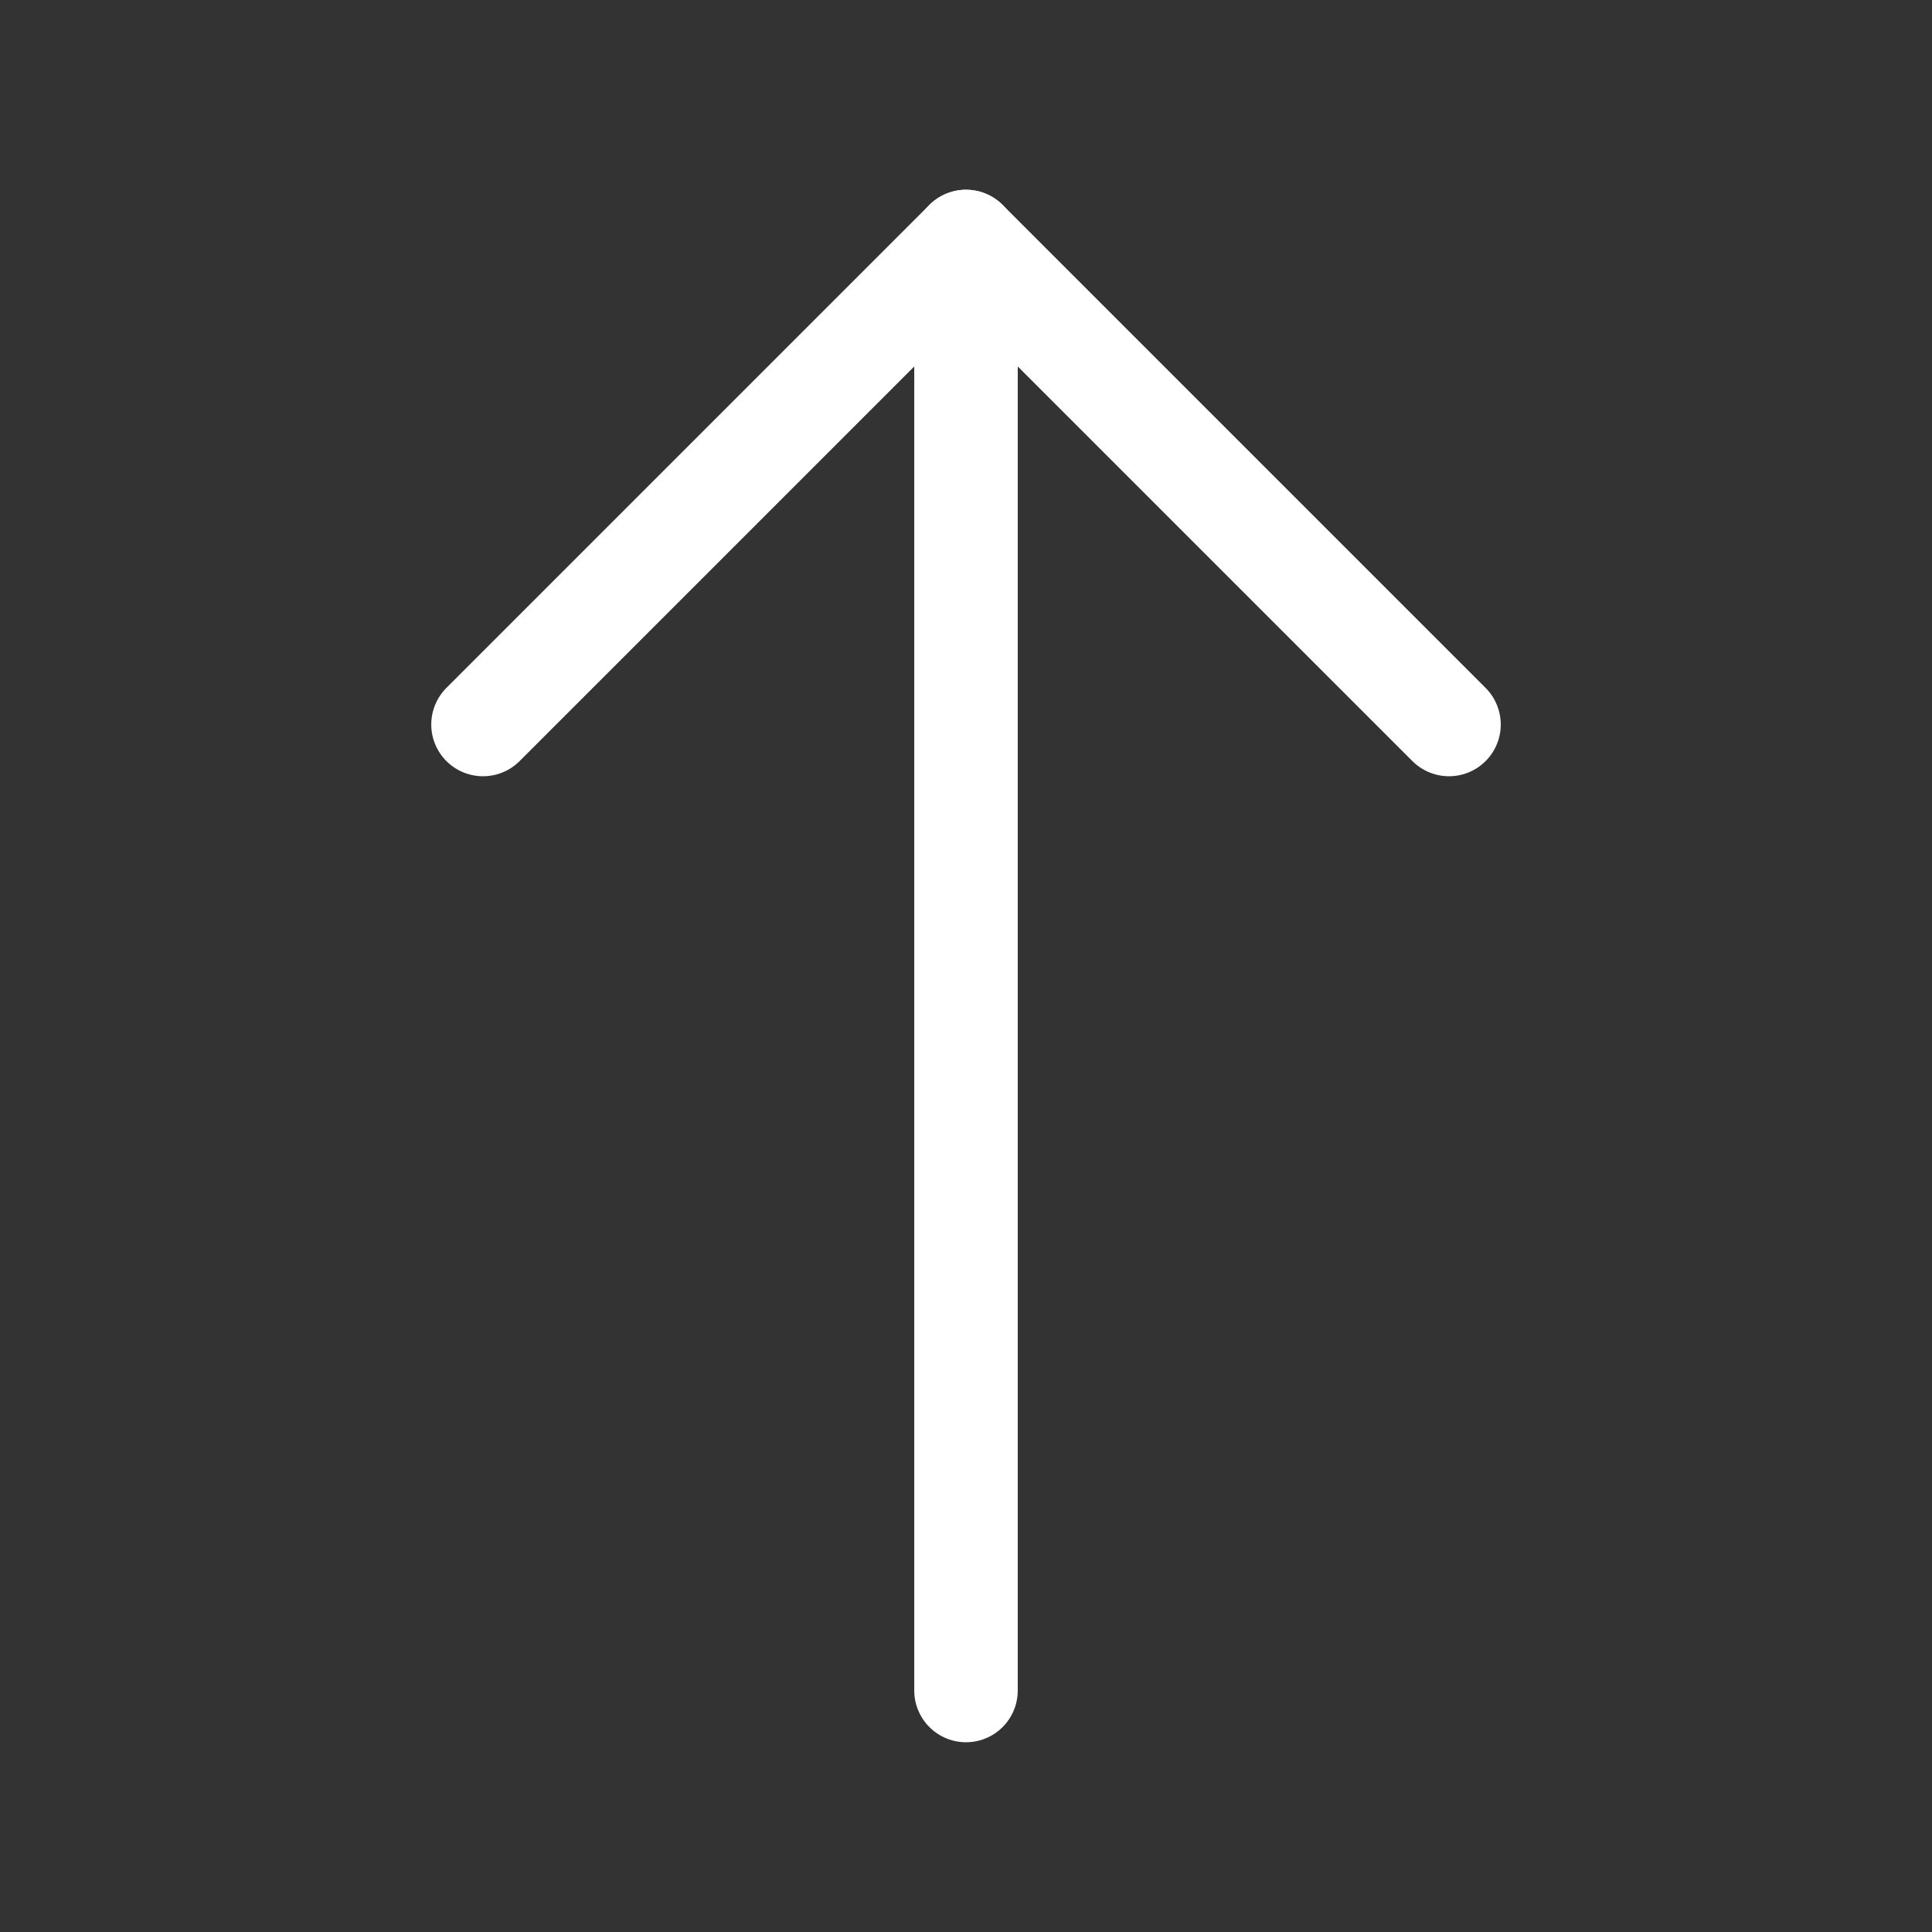
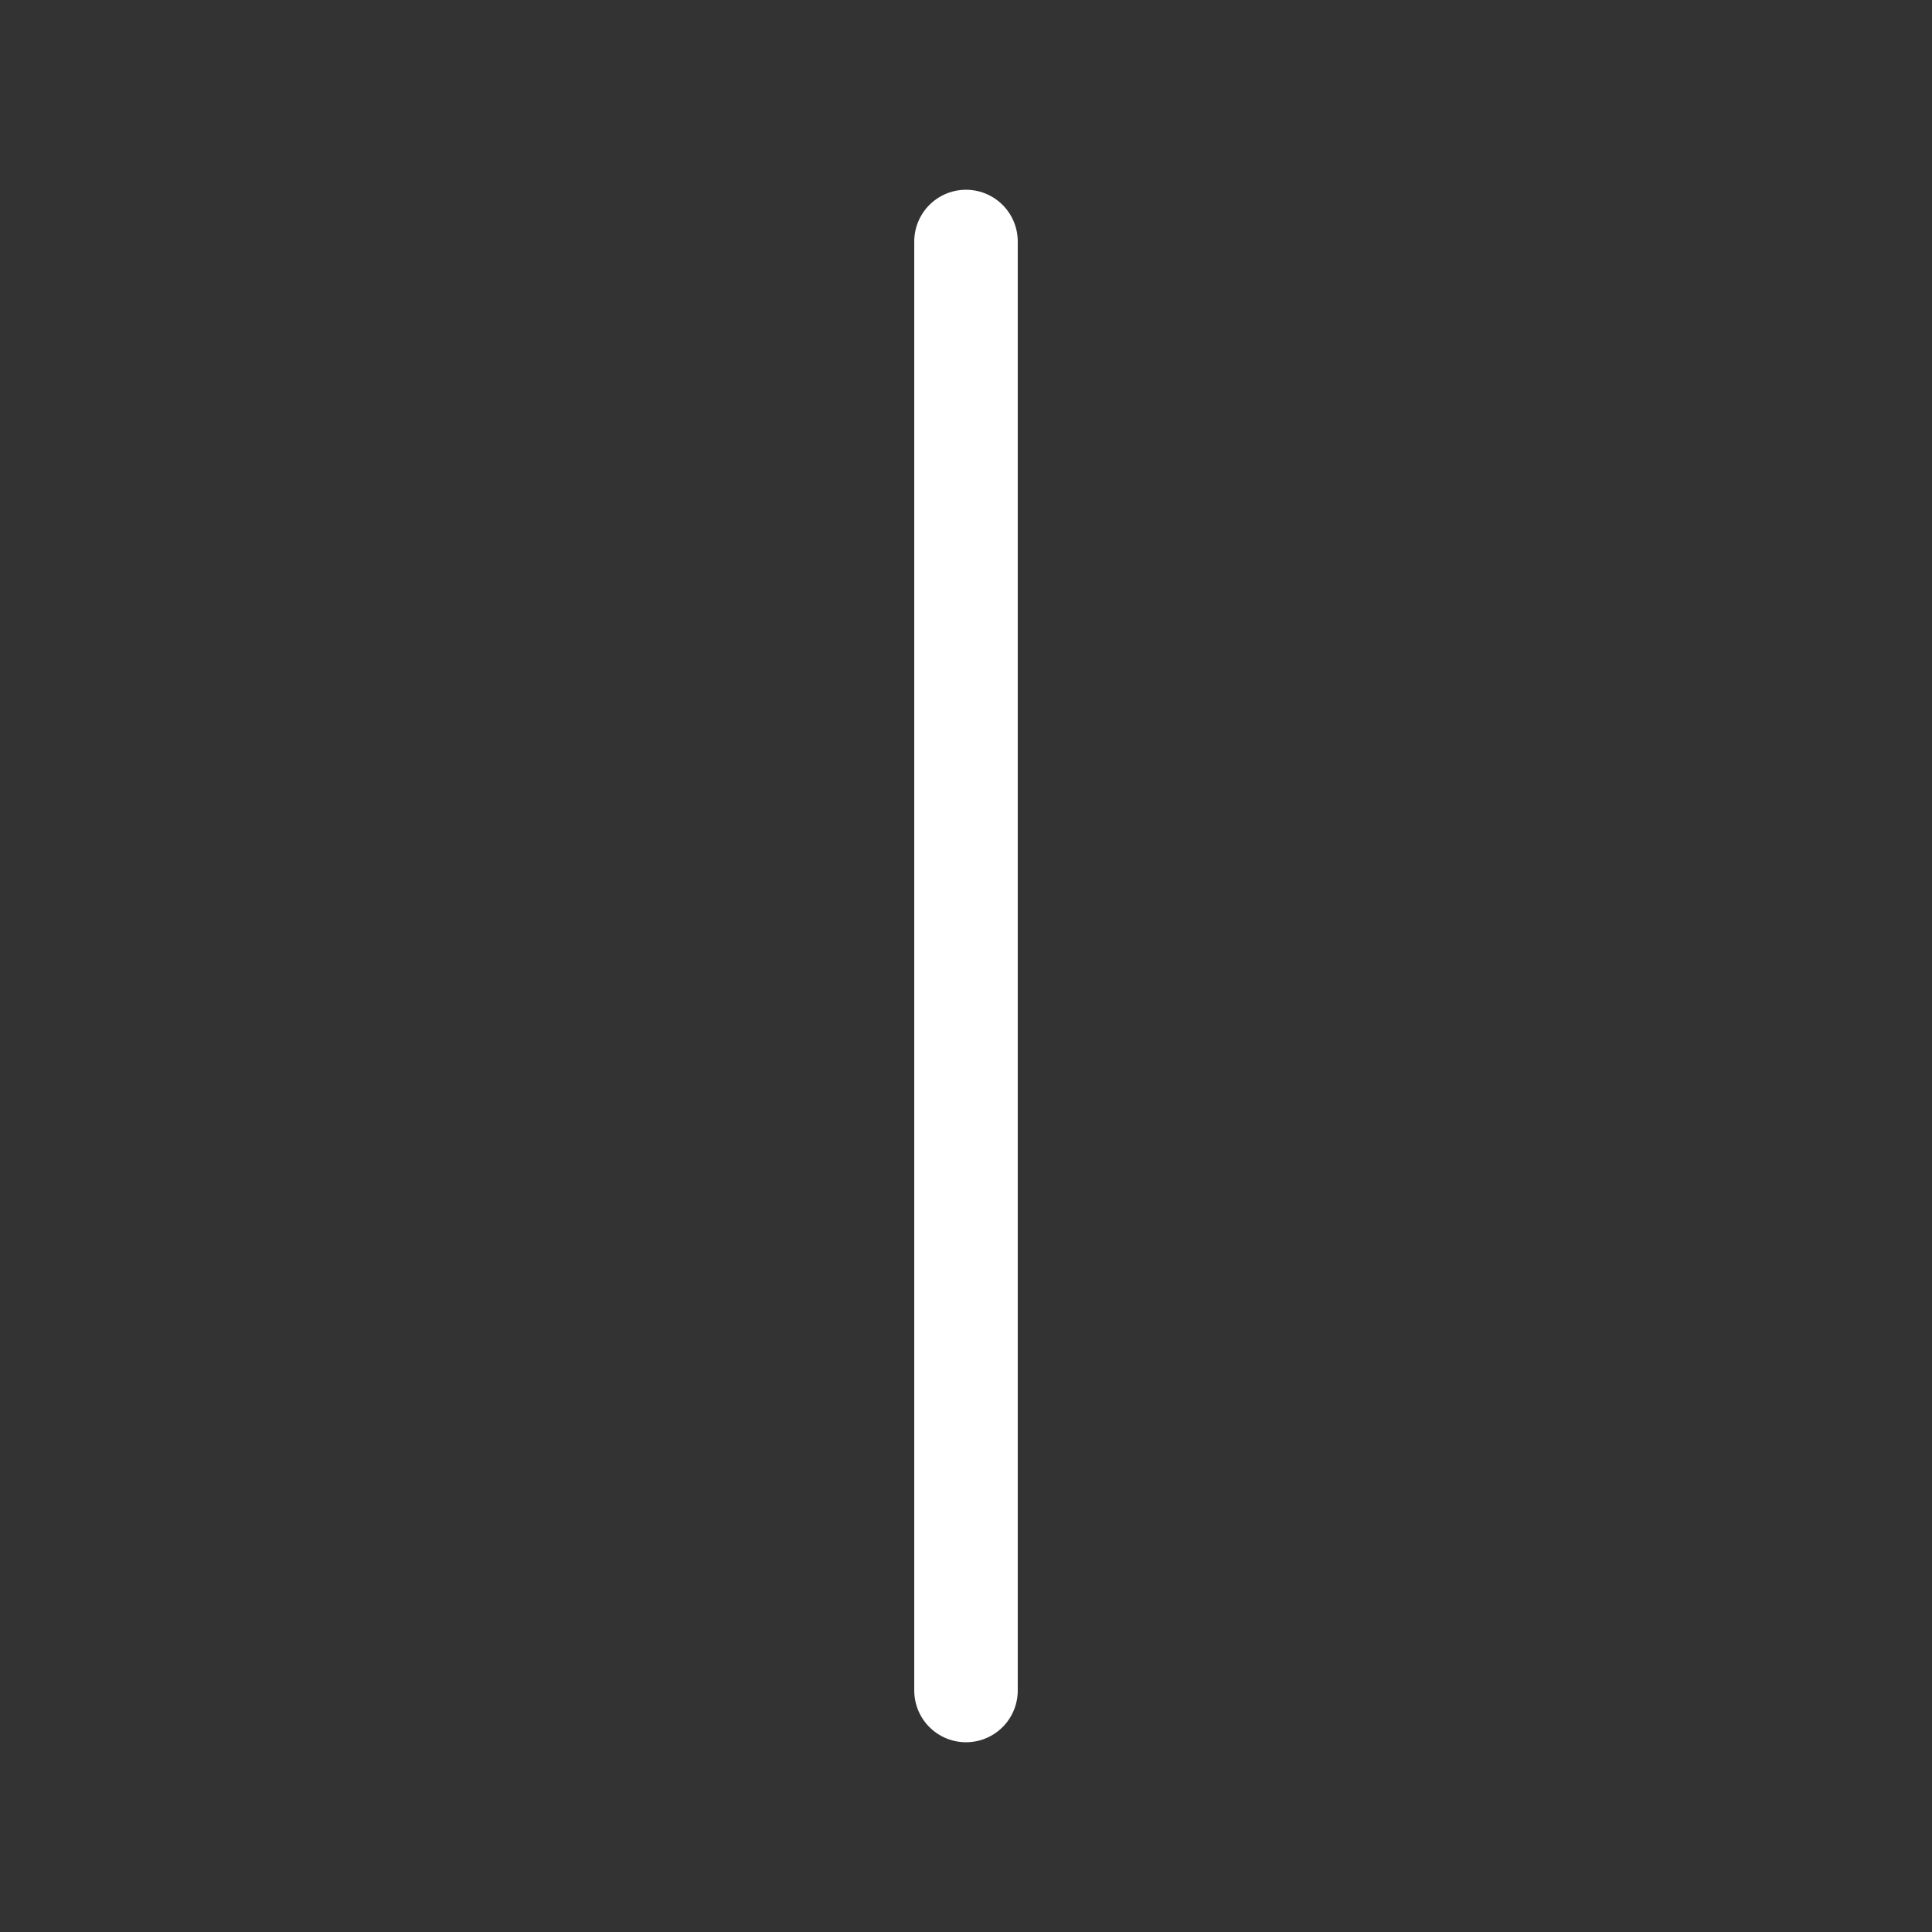
<svg xmlns="http://www.w3.org/2000/svg" width="28" height="28" viewBox="0 0 28 28" fill="none">
  <rect x="0" y="0" width="28" height="28" fill="#333333" stroke="none" />
  <g id="Frame">
    <path id="Vector" d="M14 3.5V24.5" stroke="white" stroke-width="1.5" stroke-linecap="round" stroke-linejoin="round" />
-     <path id="Vector_2" d="M7 10.5L14 3.5L21 10.5" stroke="white" stroke-width="1.5" stroke-linecap="round" stroke-linejoin="round" />
  </g>
</svg>